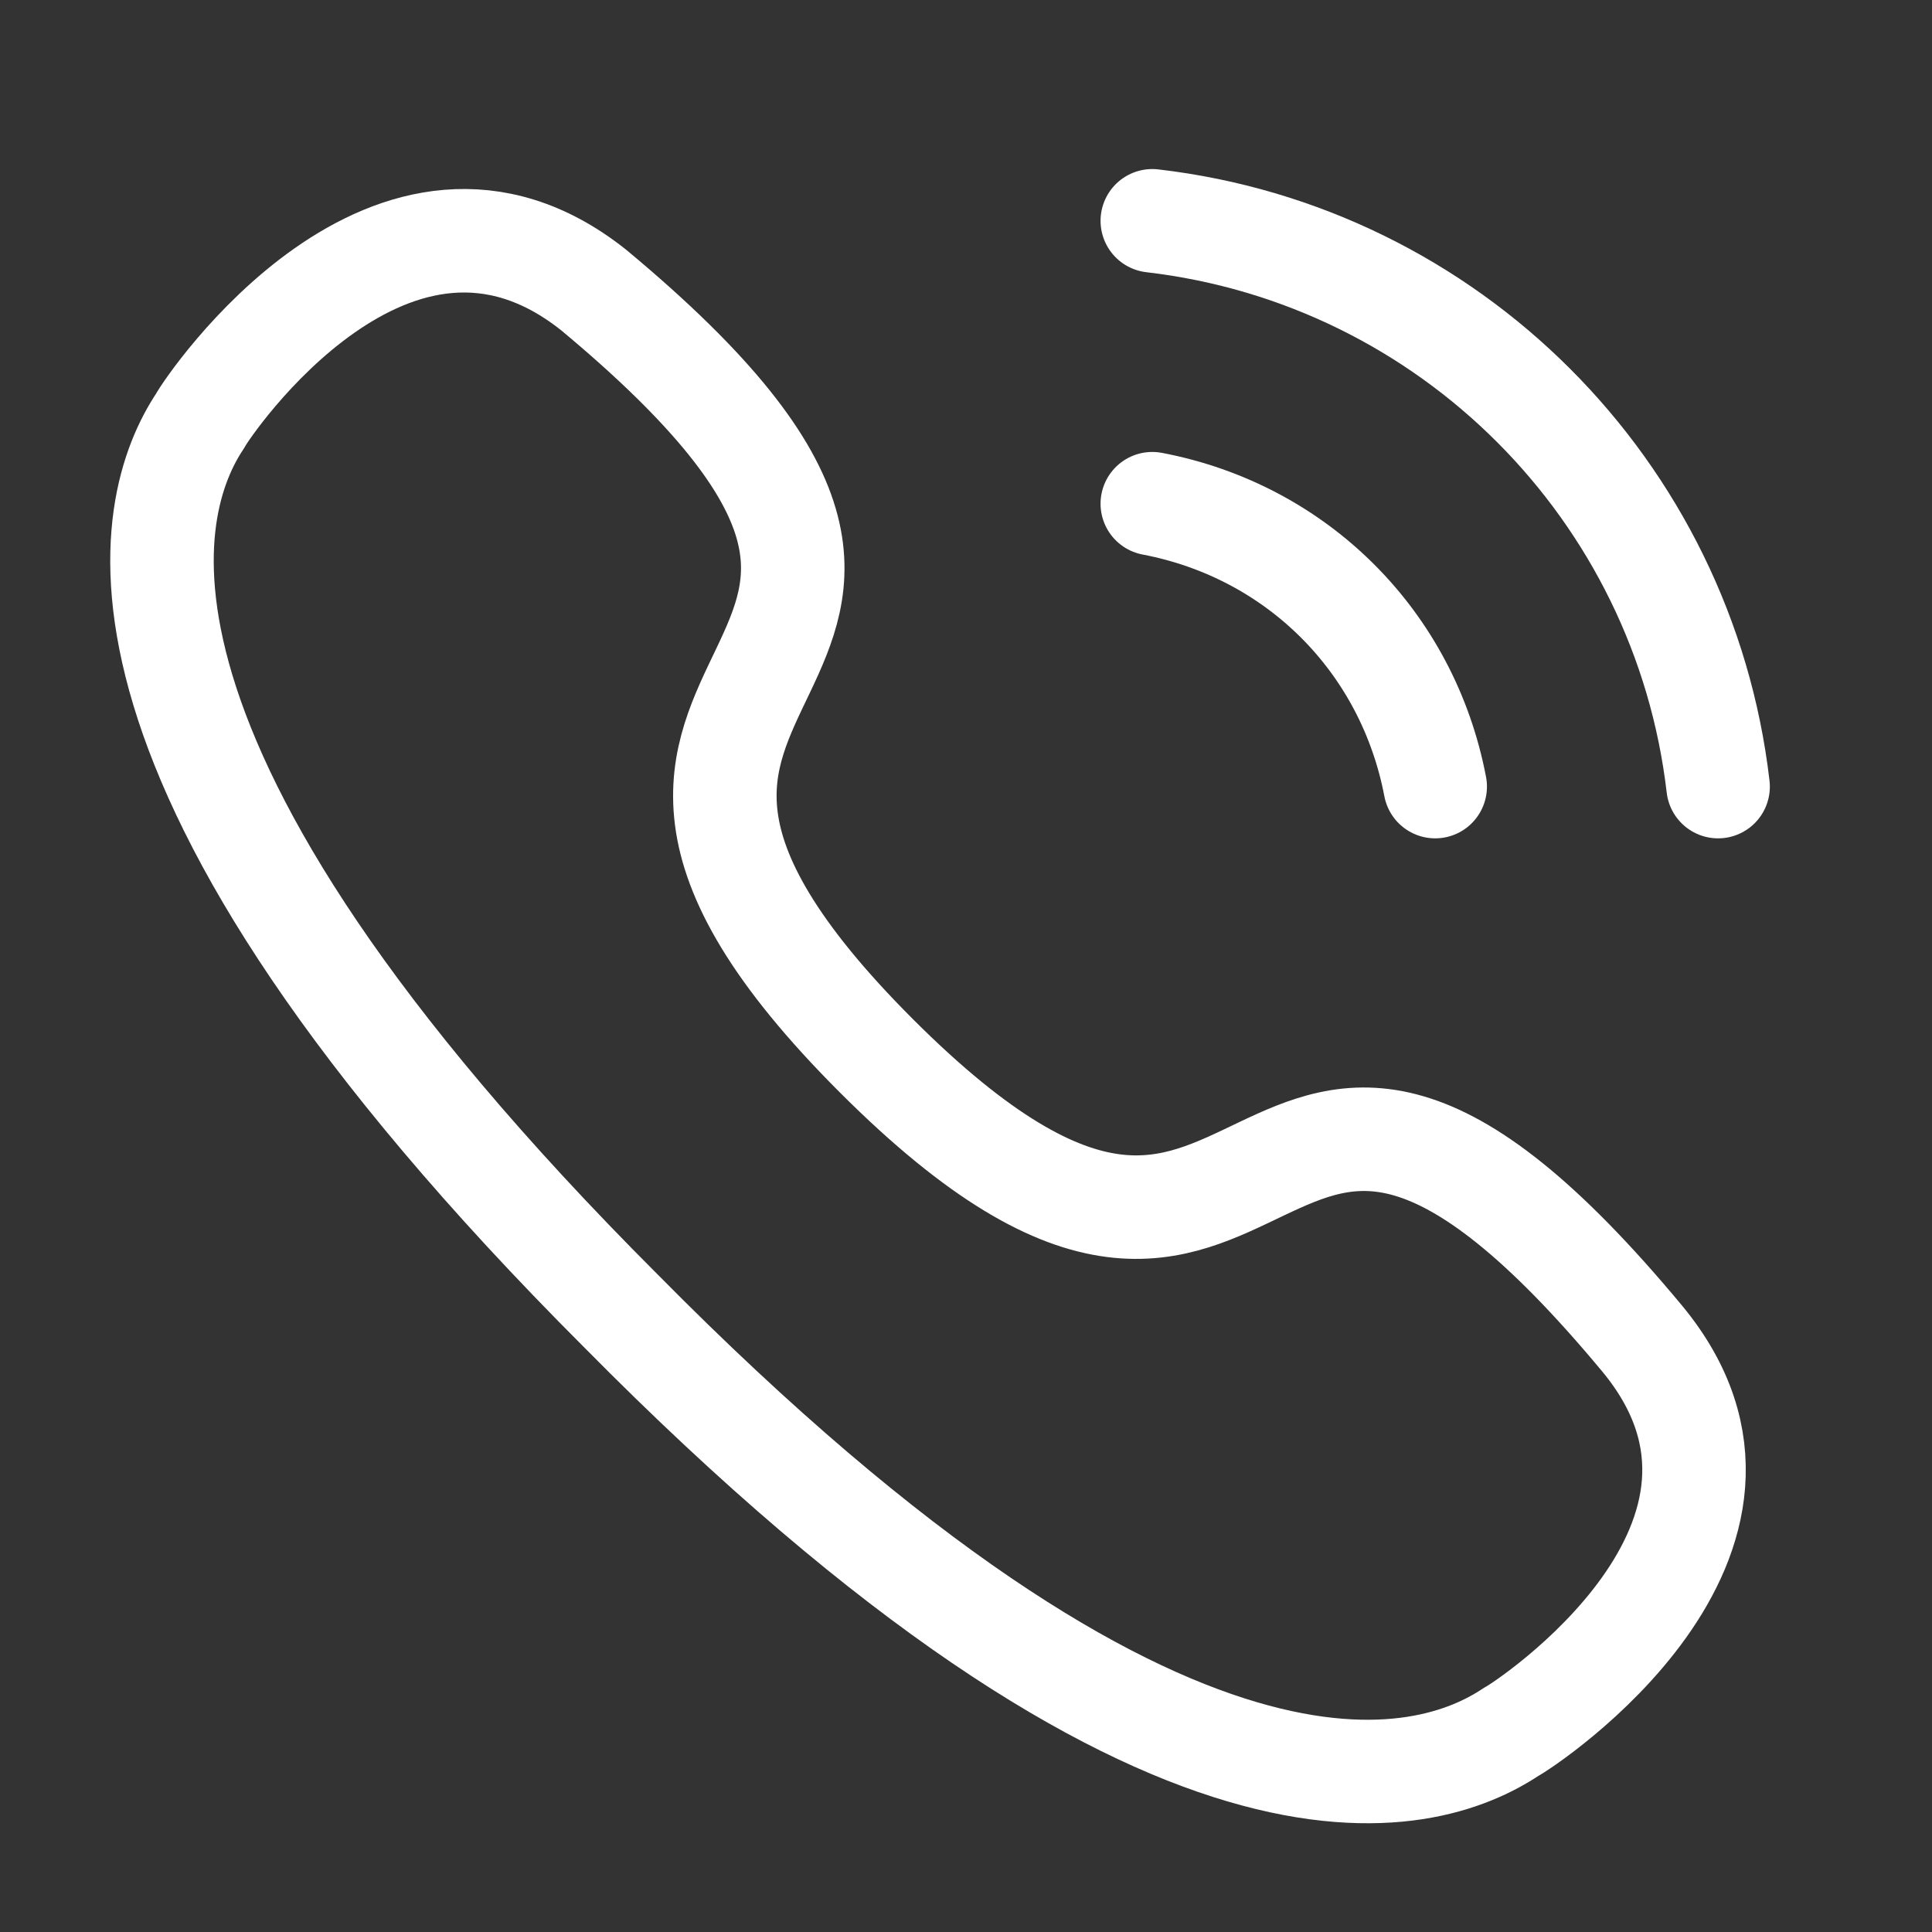
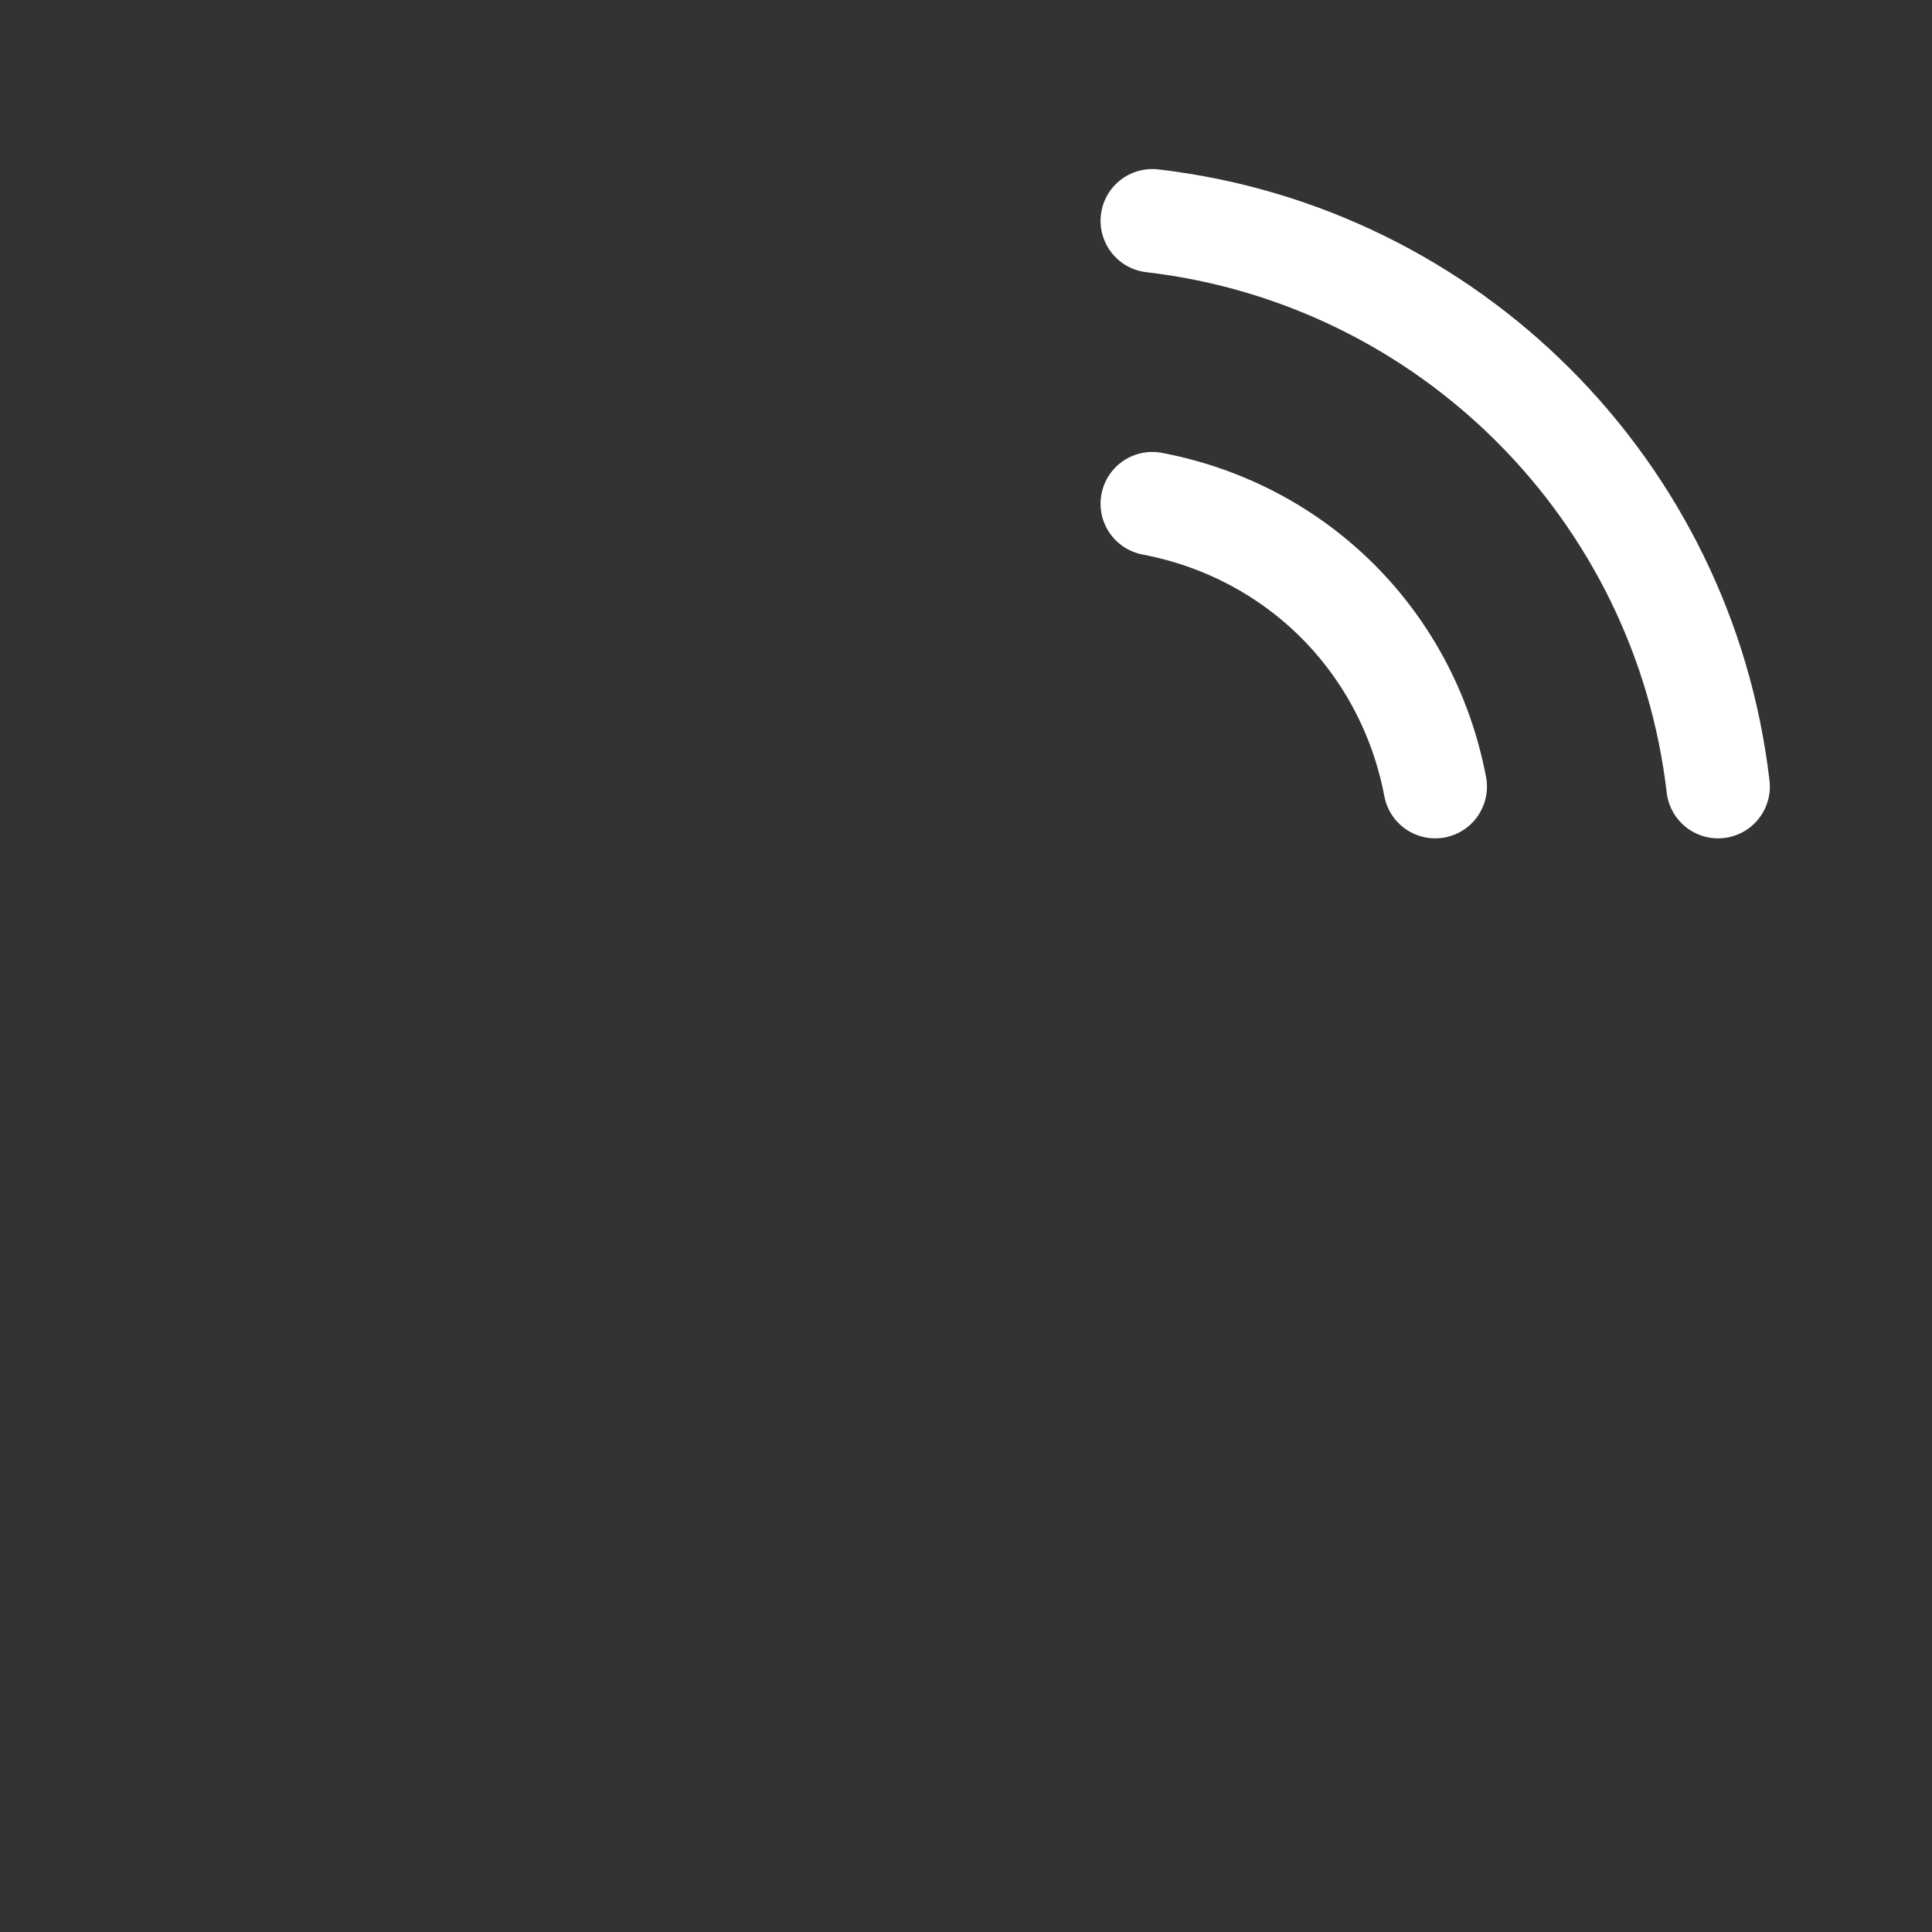
<svg xmlns="http://www.w3.org/2000/svg" version="1.1" id="Layer_1" x="0px" y="0px" viewBox="0 0 28 28" style="enable-background:new 0 0 28 28;" xml:space="preserve">
  <rect x="0" y="0" width="28" height="28" fill="#333333" stroke="none" />
  <style type="text/css">
	.st0{fill:none;stroke:#FFFFFF;stroke-width:1.5;stroke-linecap:round;stroke-linejoin:round;}
</style>
  <path class="st0" d="M16.7,3.2c4.3,0.5,7.7,3.9,8.2,8.2" />
  <path class="st0" d="M16.7,7.3c2.1,0.4,3.7,2,4.1,4.1" />
-   <path class="st0" d="M9,19c-8-8-6.9-11.7-6.1-12.9C3,5.9,5.7,1.9,8.6,4.2c7.1,5.9-1.9,5.1,4.1,11.1c6,6,5.2-3,11.1,4.1  c2.4,2.9-1.7,5.6-1.9,5.7C20.7,25.9,17,27.1,9,19z" />
</svg>